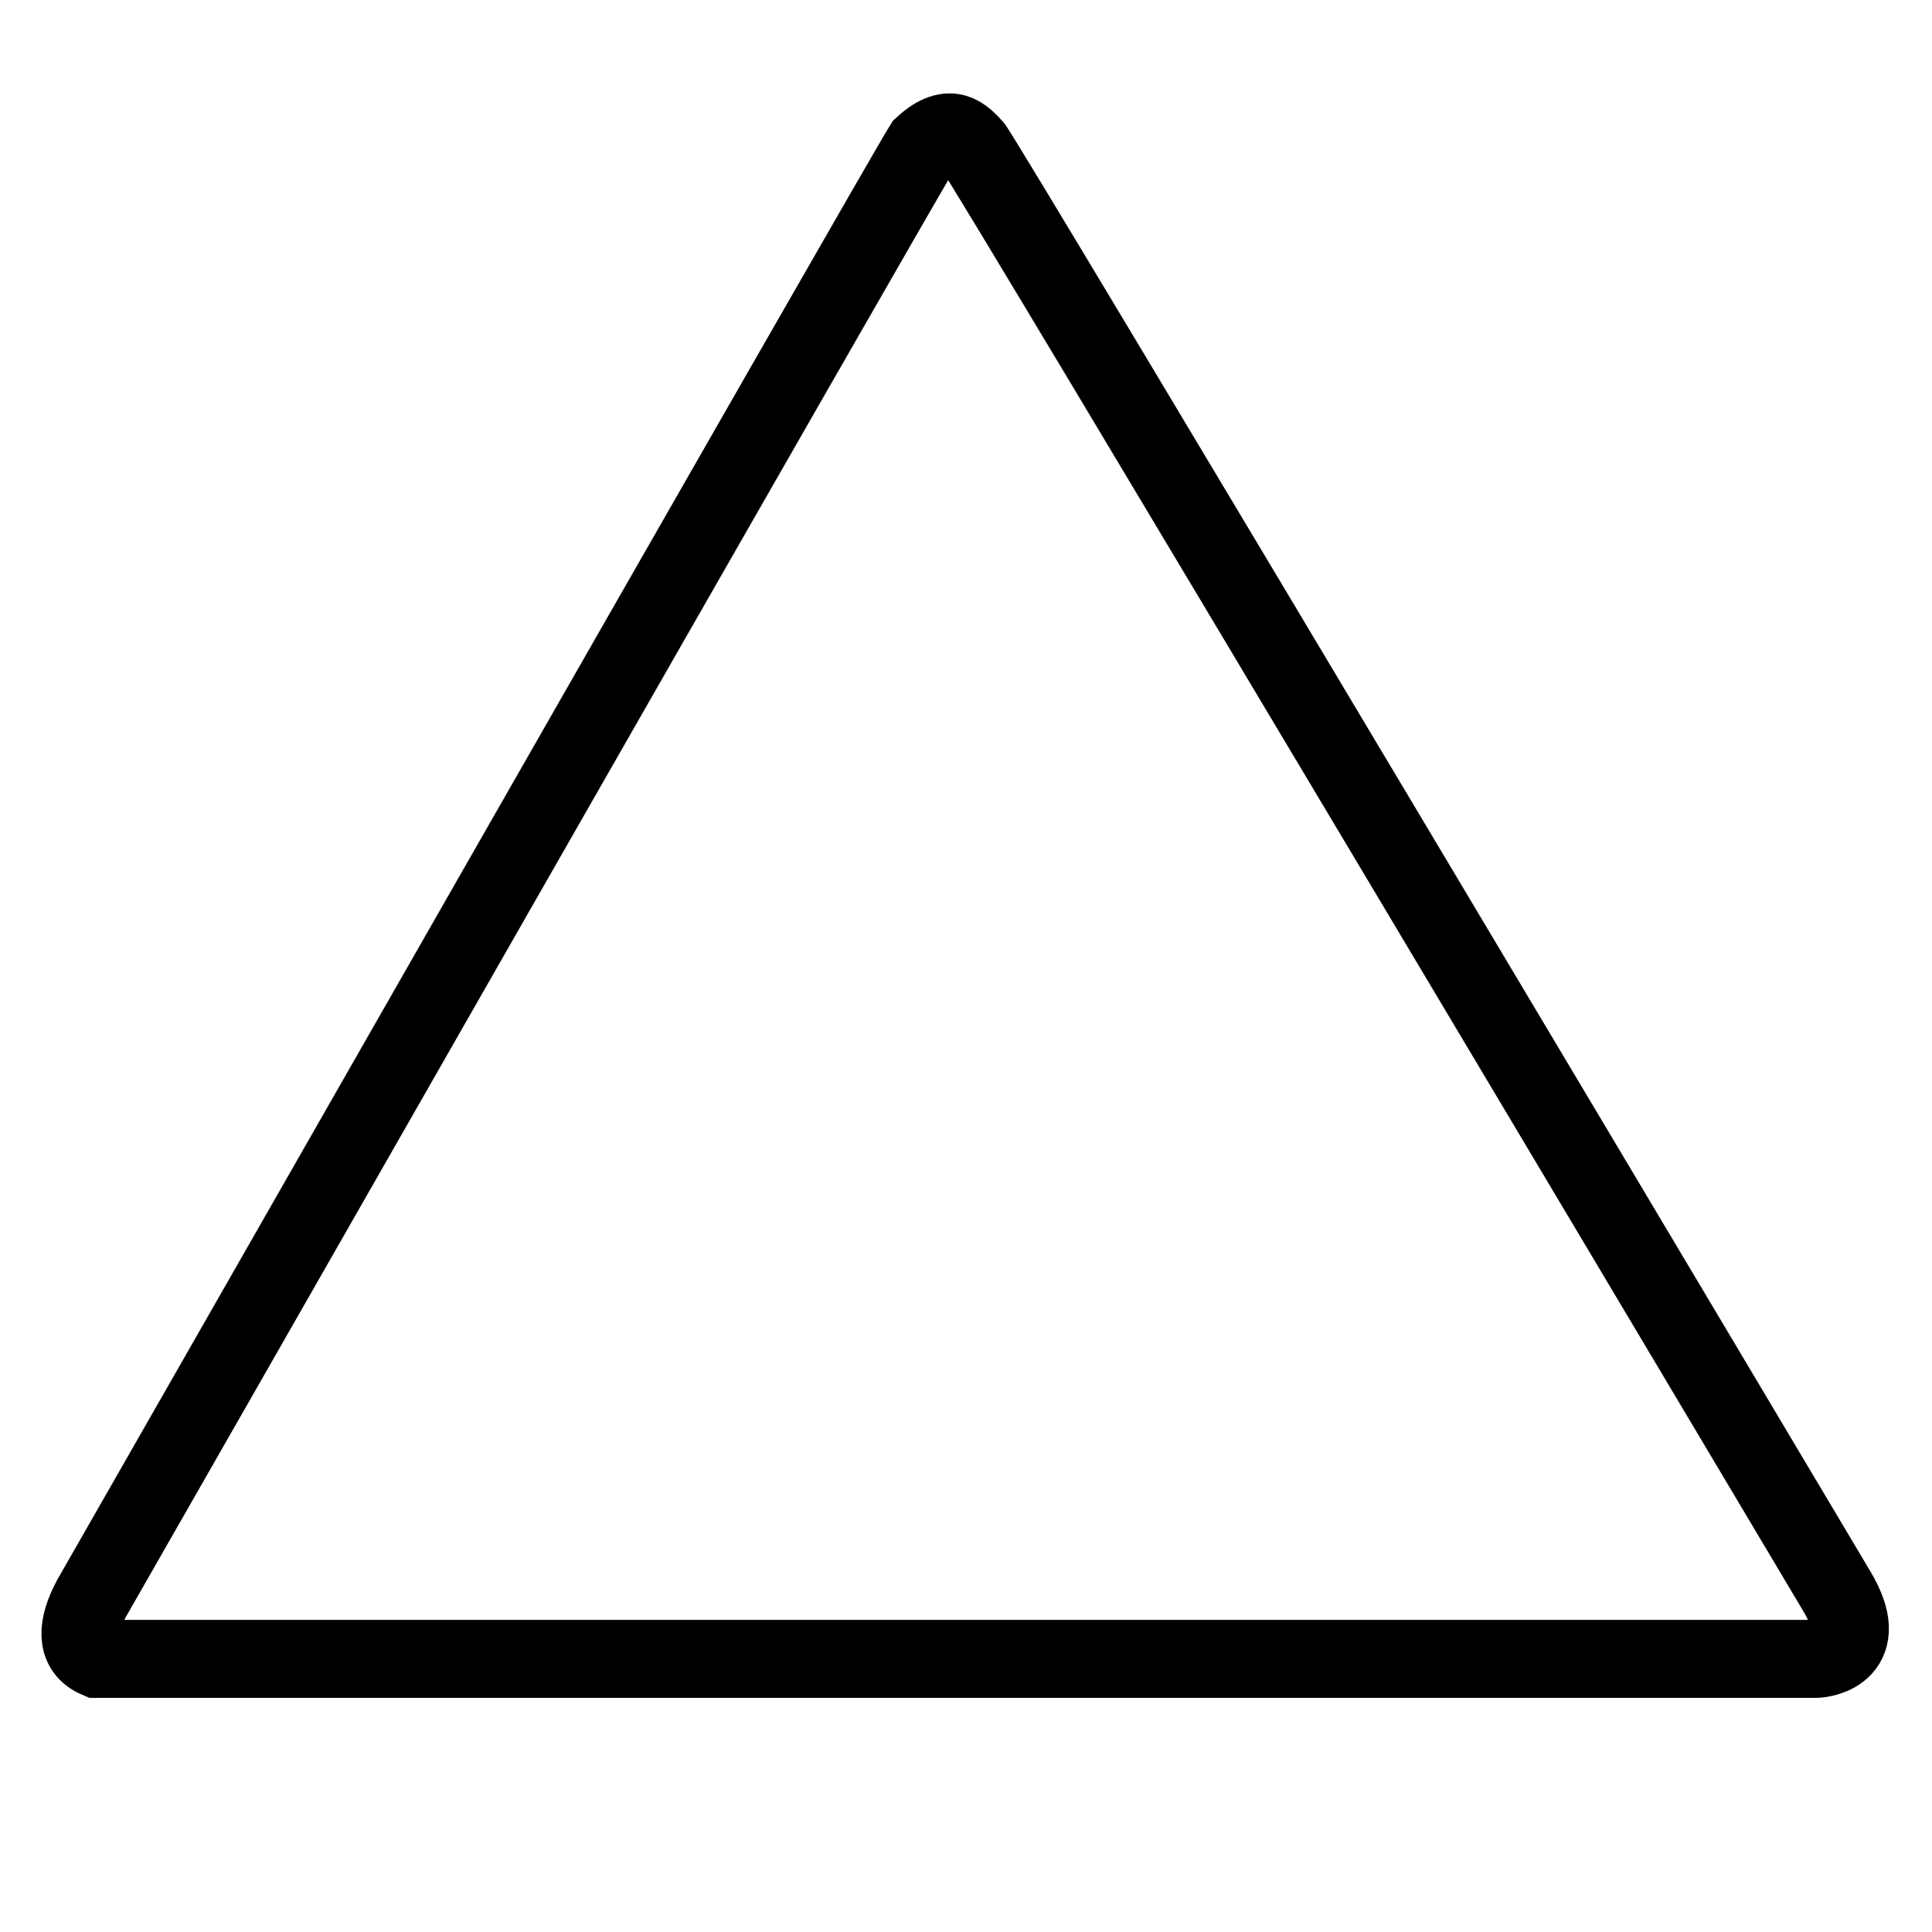
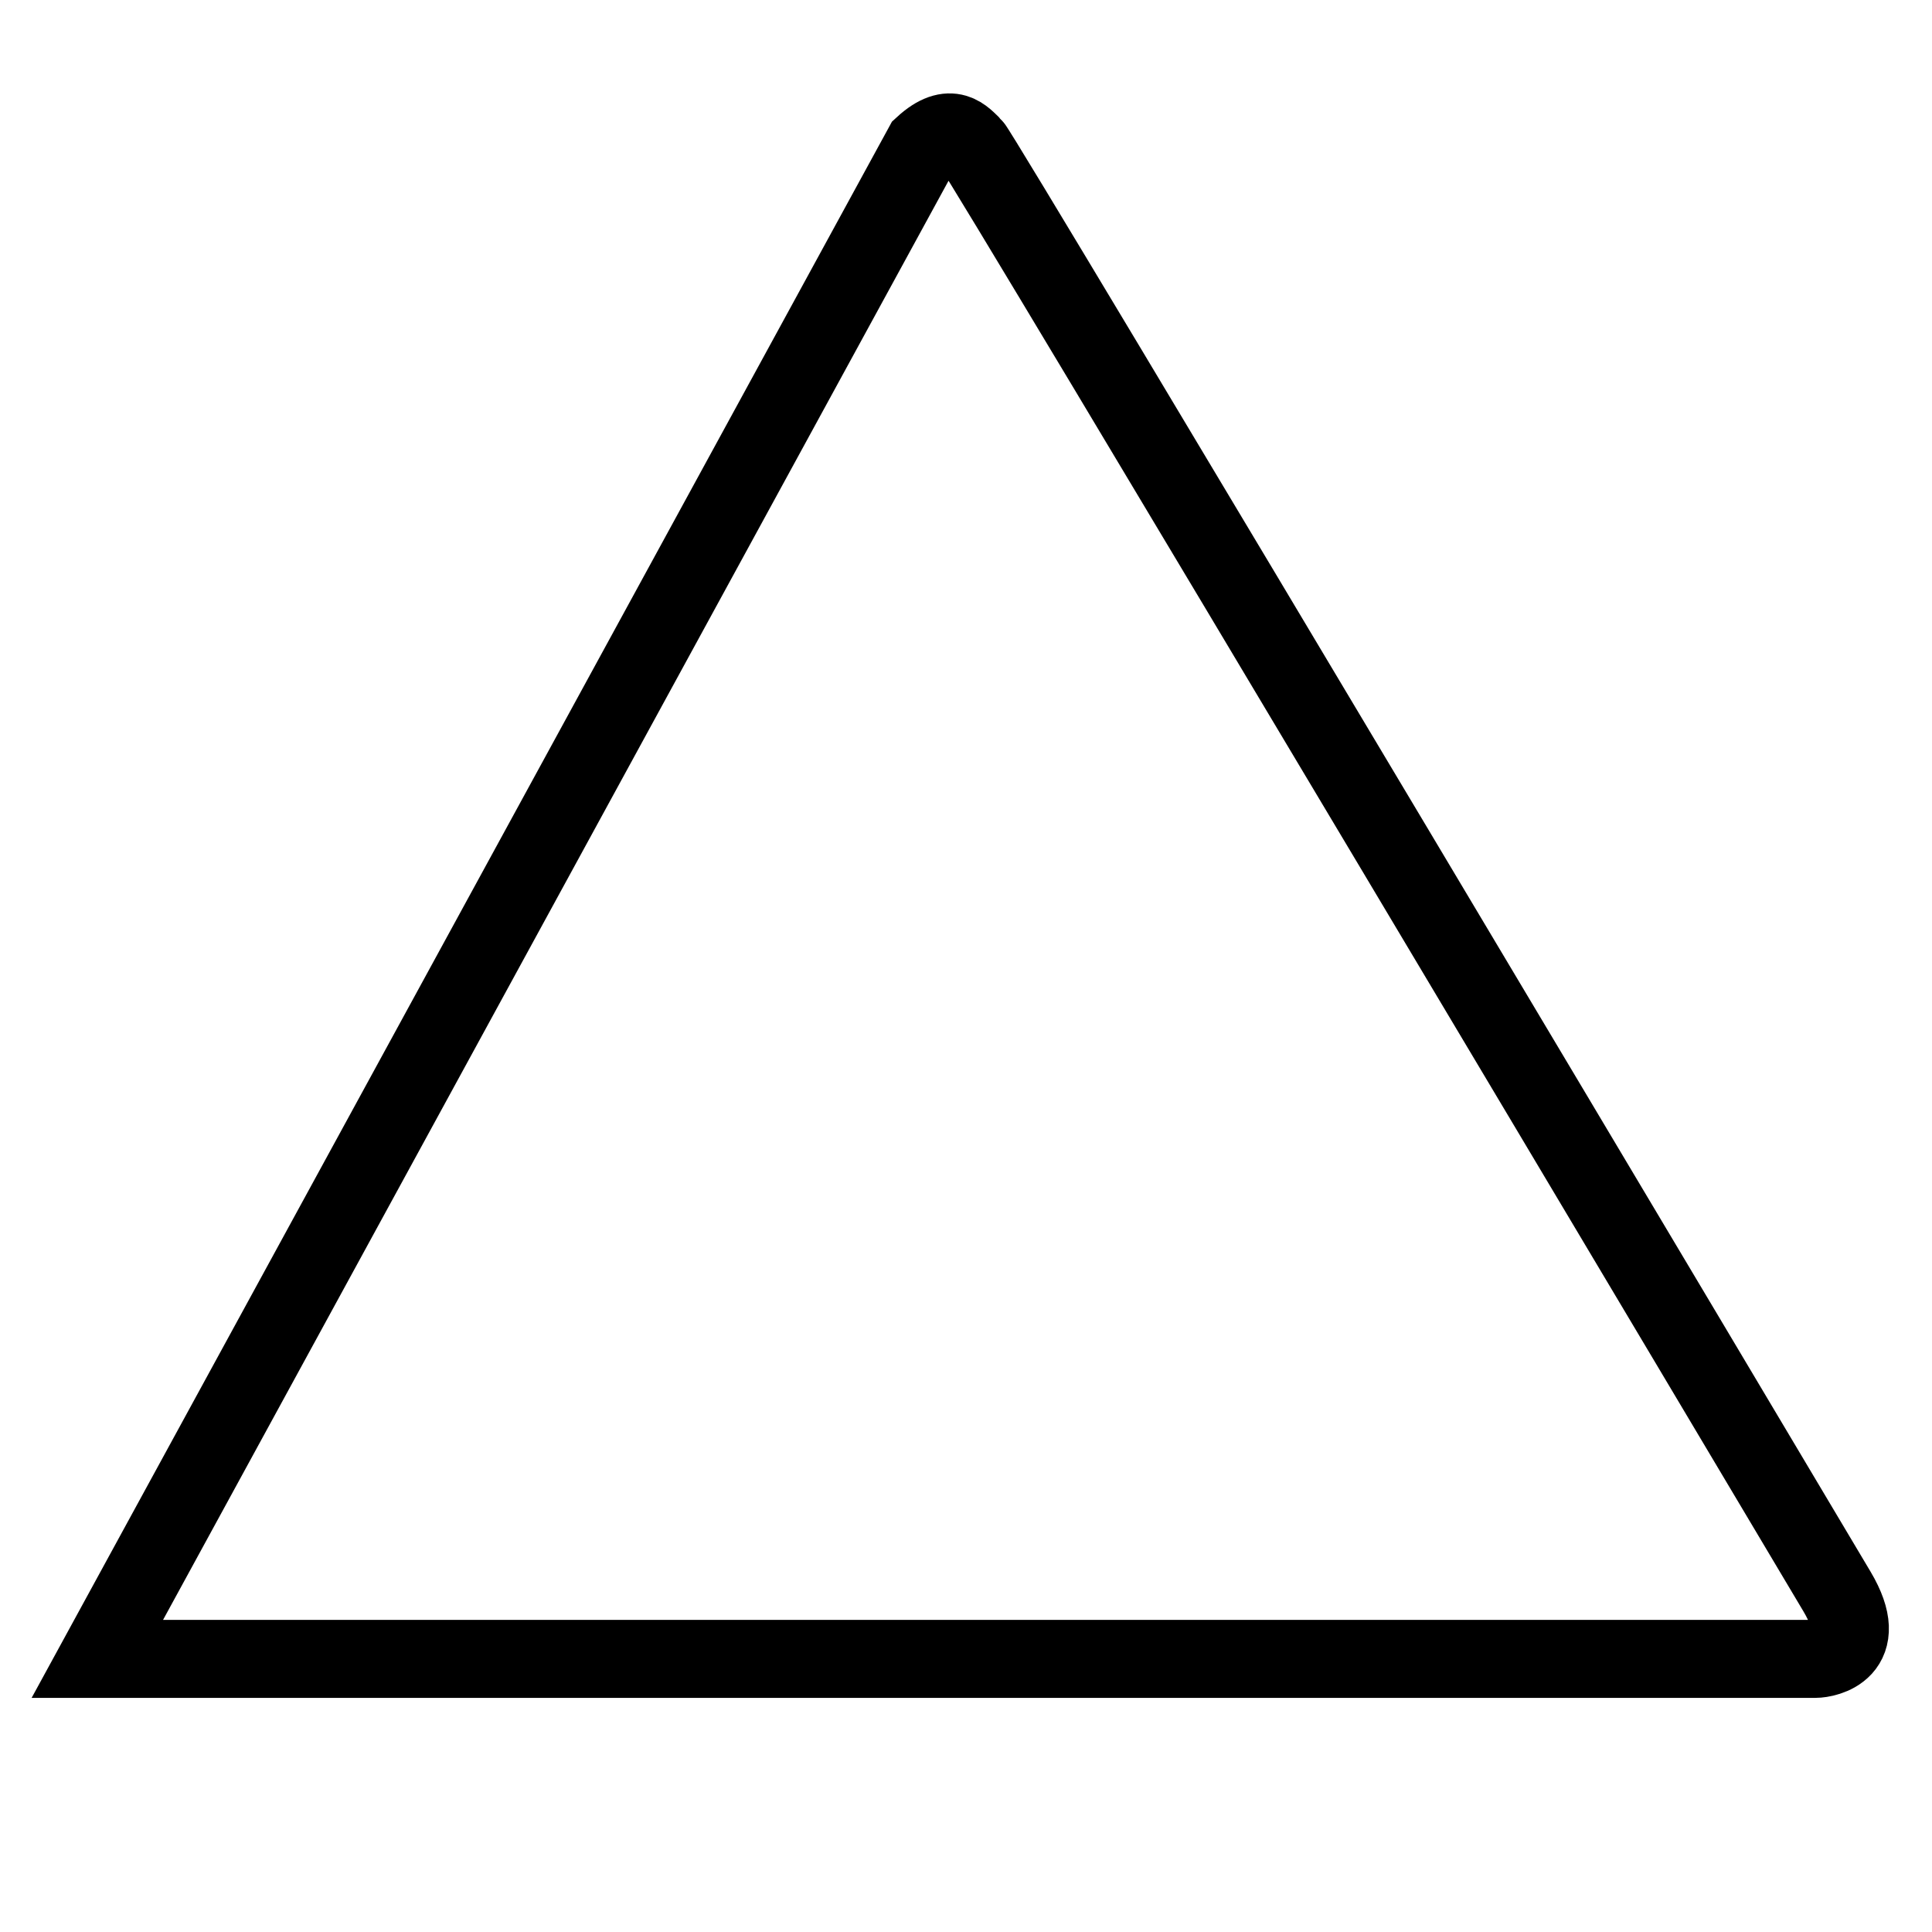
<svg xmlns="http://www.w3.org/2000/svg" id="bielenie" width="1153" height="1153" viewBox="0 0 1153 1153">
  <defs>
    <style>
      .cls-1 {
        fill: none;
        stroke: #000;
        stroke-width: 46.544px;
        fill-rule: evenodd;
      }
    </style>
  </defs>
  <g id="trojuholnik">
-     <path id="telo" class="cls-1" d="M58.095,990H1083.5c5.8,0,33.79-4.847,12.84-40.129S585.686,91.944,580.424,87.106s-12.666-15.5-29.517,0C537.321,108.606,59.373,945.98,54.245,954.592,46.2,969.9,44.383,984.152,58.095,990Z" />
+     <path id="telo" class="cls-1" d="M58.095,990H1083.5c5.8,0,33.79-4.847,12.84-40.129S585.686,91.944,580.424,87.106s-12.666-15.5-29.517,0Z" />
  </g>
</svg>